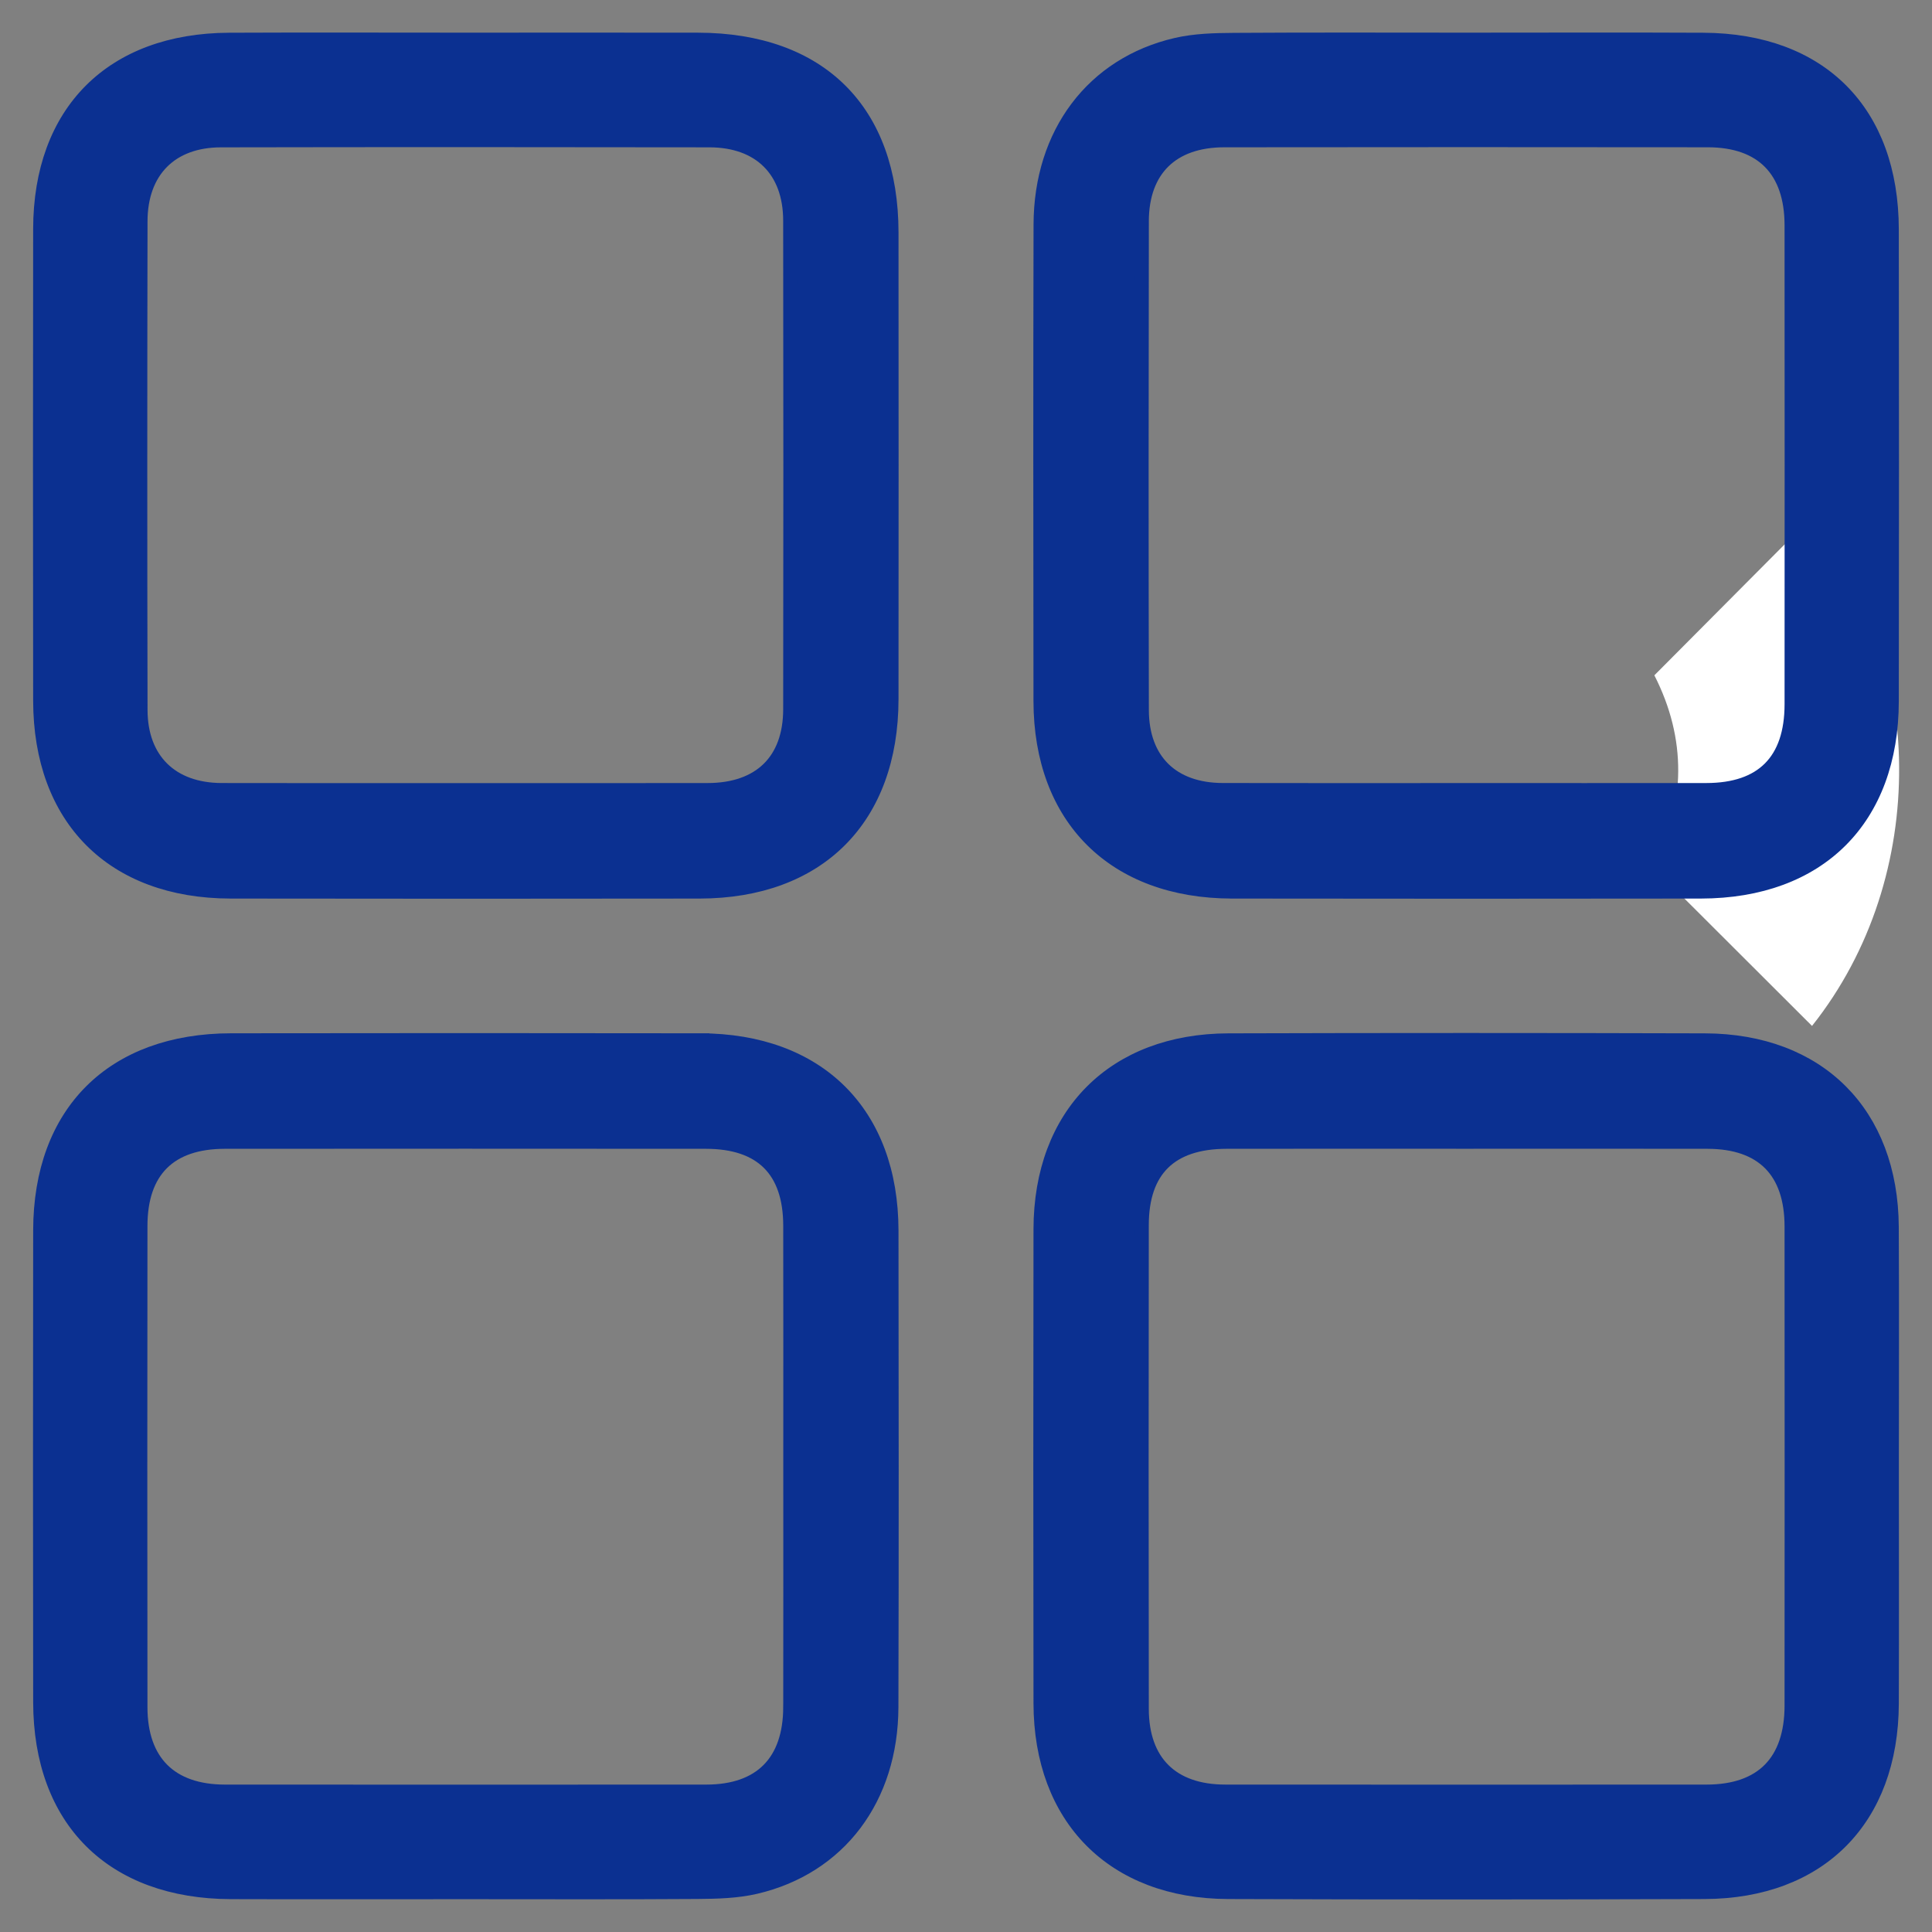
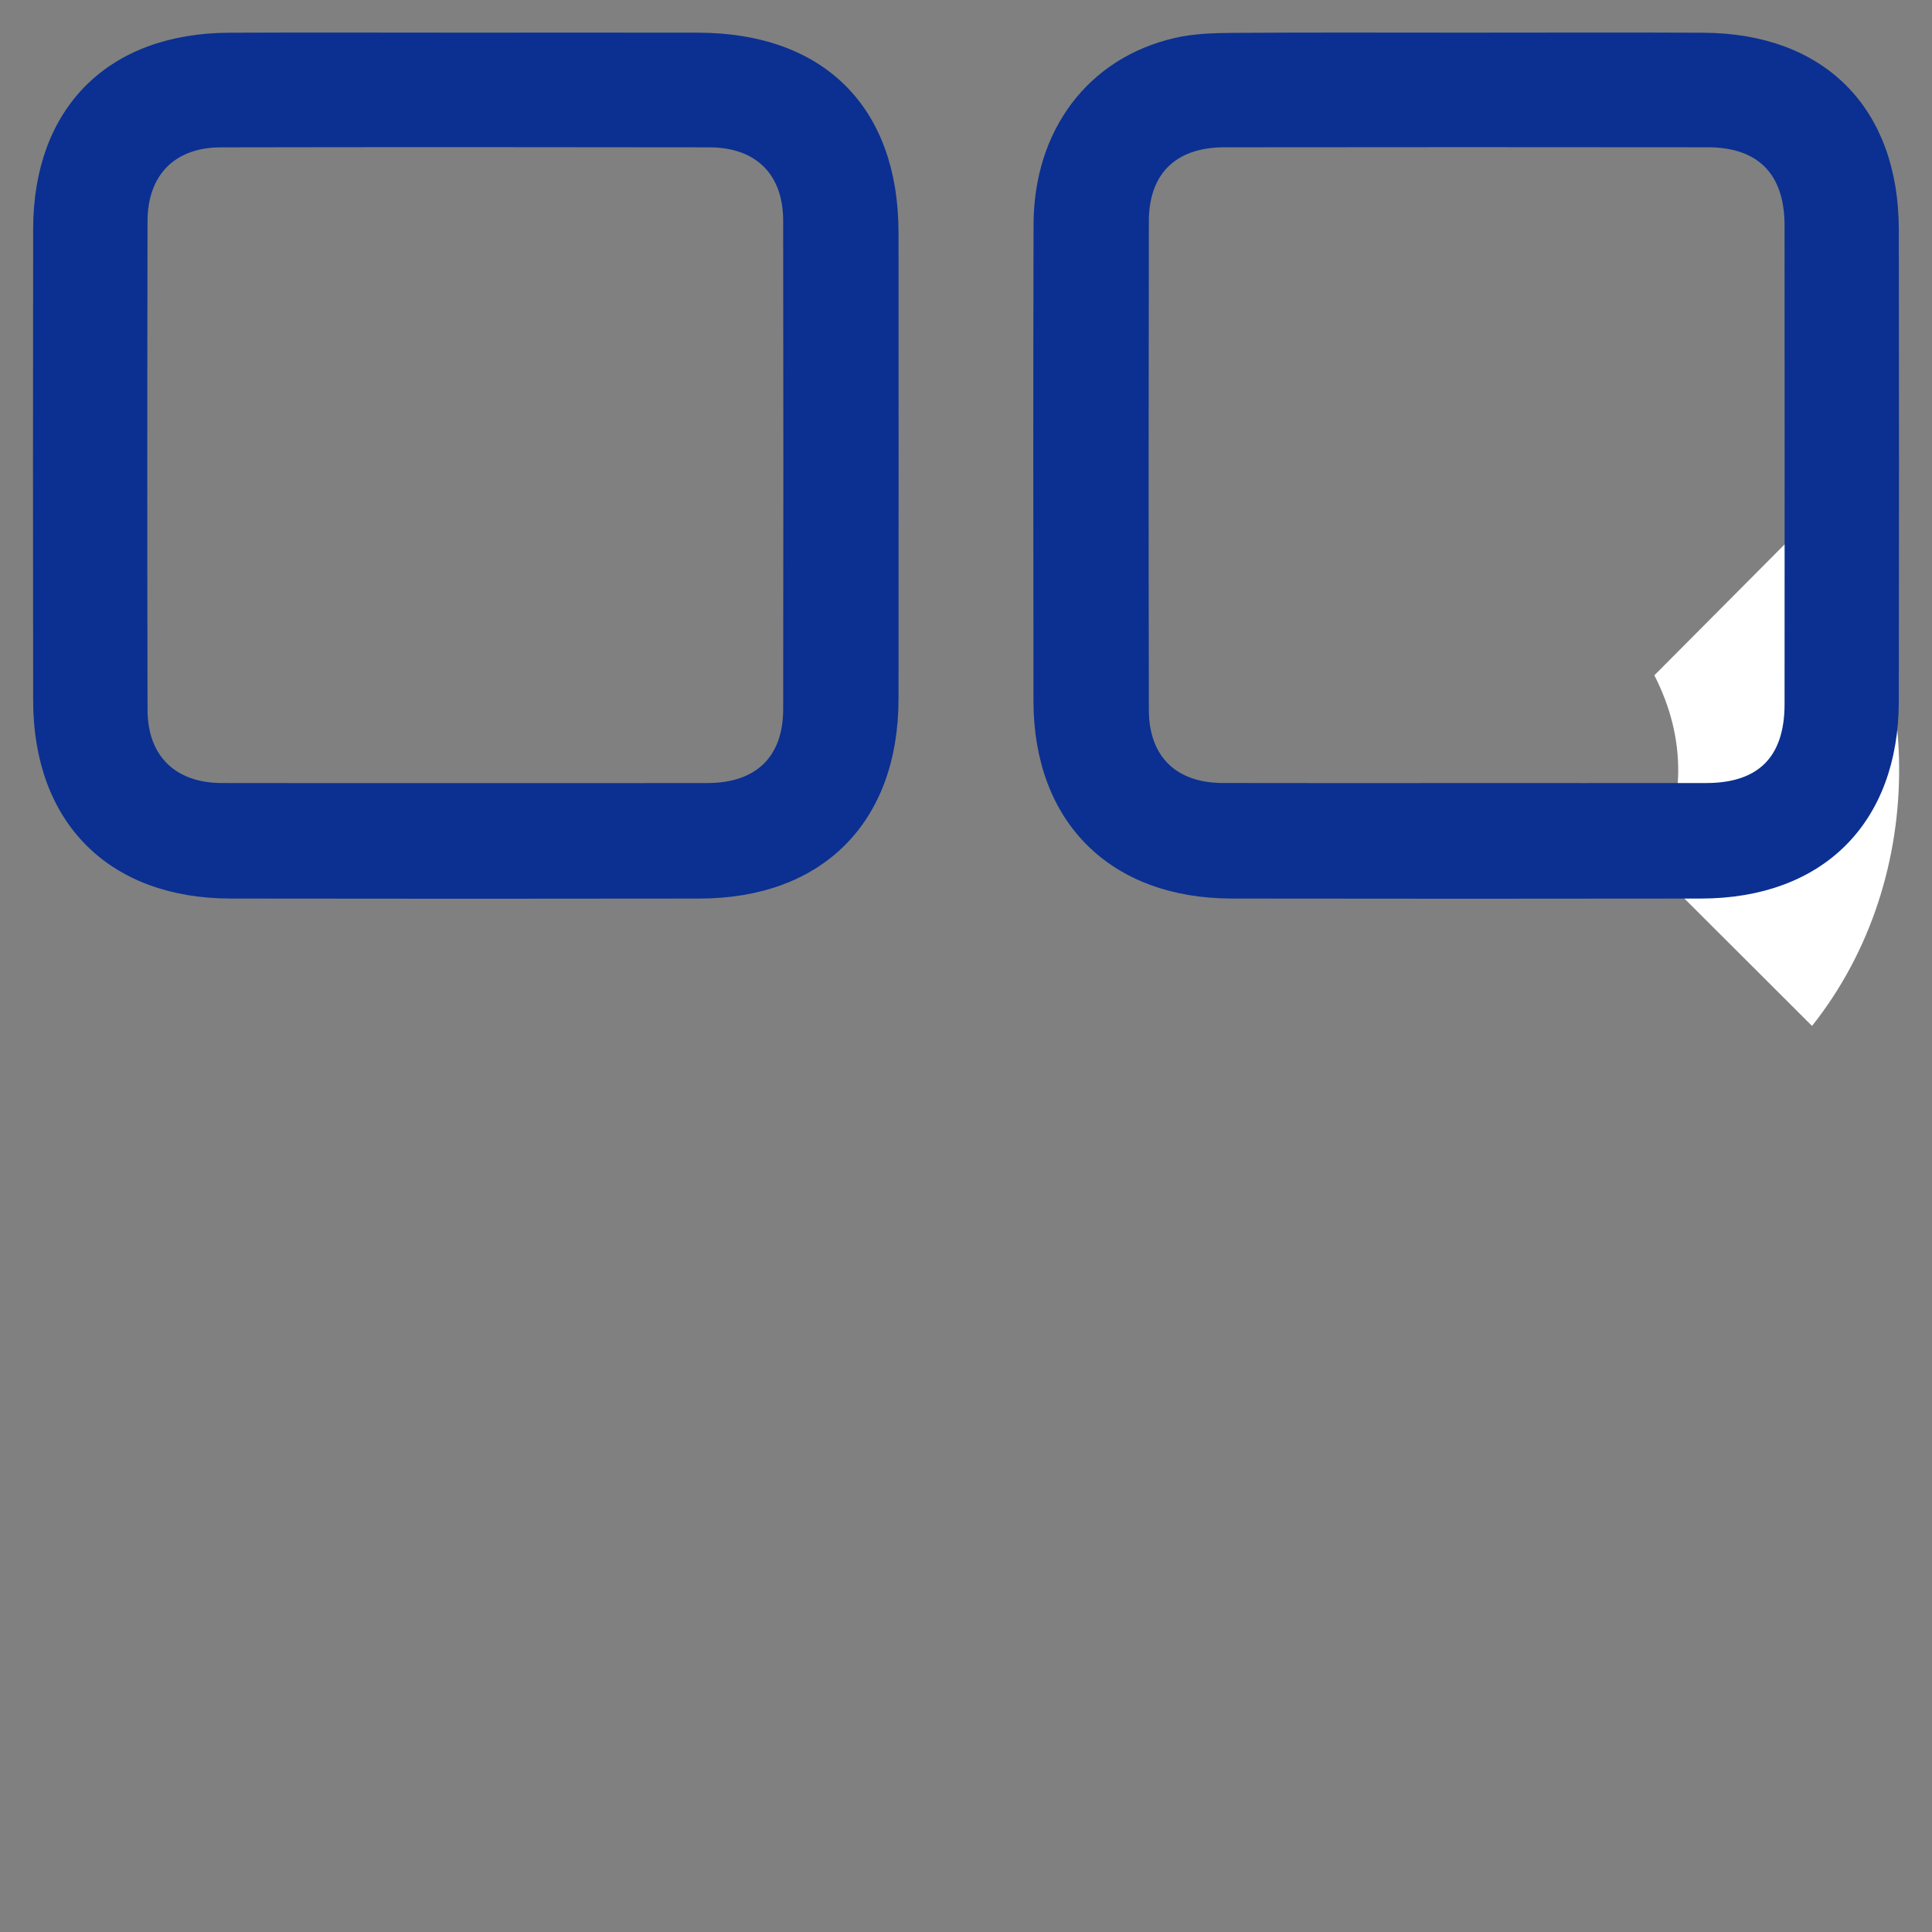
<svg xmlns="http://www.w3.org/2000/svg" viewBox="0 0 2400 2400">
  <rect x="0" y="0" width="2400" height="2400" fill="#808080" stroke="none" />
  <defs>
    <style> .cls-1 { fill: #0b3091; stroke: #0b3091; stroke-miterlimit: 10; stroke-width: 18px; } .cls-2 { fill: #fff; } </style>
  </defs>
  <g id="Layer_1" image-rendering="optimizeQuality" shape-rendering="geometricPrecision" text-rendering="geometricPrecision">
    <path class="cls-2" d="M2250.96,1274.44c-66.02-65.9-130.75-130.51-196.98-196.63,40.33-78.97,41.32-160.25,1.12-238.91,66.05-66.39,131.43-132.1,196.67-197.67,139.21,171.12,147.43,446.64-.8,633.2Z" />
    <g>
-       <path class="cls-1" d="M2349.73,1524.26c-.77-141.12-90.69-231.19-232.01-231.6-197.25-.57-394.51-.59-591.76,0-142.29.42-232.88,91.78-233.11,234.3-.32,196.28-.31,392.57,0,588.85.22,142.68,90.2,233.71,232.75,234.24,197.25.72,394.51.67,591.76.01,143.15-.48,231.93-90.37,232.42-233.91.33-98.14.06-196.28.06-294.42,0-99.15.43-198.31-.11-297.46ZM2225.85,2118.46c-.04,70.08-36.88,107.38-106,107.42-199.3.11-398.61.13-597.91-.01-66.16-.05-103.76-37.03-103.85-103.01-.29-200.36-.27-400.71-.02-601.07.09-68.6,35.96-103.57,105.52-103.7,99.15-.18,198.29-.05,297.44-.05,100.16,0,200.31-.17,300.47.06,68.02.16,104.29,36.76,104.34,105.36.15,198.33.13,396.66,0,595Z" />
      <path class="cls-1" d="M1530.31,1107.22c194.22.29,388.44.28,582.66,0,146.68-.21,236.58-89.9,236.8-236.33.3-195.27.29-390.54,0-585.82-.21-146-88.27-234.68-233.76-235.4-98.12-.49-196.24-.09-294.37-.1-96.1,0-192.2-.39-288.29.26-24.14.16-48.93.74-72.26,6.15-103.3,23.95-167.9,109.85-168.18,223.01-.49,197.29-.32,394.59-.09,591.89.17,145.39,91.29,236.12,237.48,236.34ZM1418.12,274.97c.11-64.19,37.6-100.91,102.55-100.99,200.31-.26,400.63-.24,600.94-.02,67.55.08,104.19,37.47,104.23,105.92.14,198.33.13,396.66.01,594.99-.04,70.25-36.42,106.78-106.14,106.85-100.16.11-200.31.03-300.47.03-100.16,0-200.31.19-300.47-.07-62.73-.16-100.5-37.02-100.62-99.59-.4-202.38-.38-404.76-.03-607.13Z" />
-       <path class="cls-1" d="M869.79,1292.58c-194.22-.29-388.44-.28-582.66,0-147.13.21-236.71,89.41-236.92,235.94-.28,195.27-.26,390.54,0,585.82.19,146.67,89.29,235.36,236.69,235.84,97.11.31,194.22.06,291.33.06,96.1,0,192.2.39,288.29-.27,24.13-.17,48.93-.79,72.24-6.24,103.5-24.21,167.98-109.82,168.29-223.07.55-197.29.35-394.59.1-591.89-.19-145.88-90.68-235.96-237.36-236.18ZM981.95,2120.52c-.14,68.25-36.91,105.32-104.56,105.36-199.3.13-398.61.12-597.91,0-67.66-.04-105.22-37.29-105.3-105.07-.24-199.34-.23-398.69,0-598.03.08-68.5,36.45-104.62,105-104.68,199.3-.16,398.61-.16,597.91,0,69.05.06,104.72,35.62,104.87,104.38.22,100.18.06,200.36.06,300.53,0,99.17.15,198.33-.05,297.5Z" />
      <path class="cls-1" d="M286.41,1107.22c194.22.31,388.44.28,582.66.01,147.79-.2,237.98-90.77,238.1-238.78.16-193.25.14-386.5,0-579.75-.11-150.63-88.62-238.8-239.94-239.1-96.1-.19-192.2-.03-288.3-.03-98.12,0-196.25-.36-294.37.09-145.53.67-234.16,89.43-234.37,234.81-.28,195.27-.26,390.54,0,585.82.19,146.61,89.95,236.7,236.21,236.93ZM174.25,274.87c.12-62.6,37.96-100.72,100.05-100.83,202.33-.38,404.67-.35,607-.02,62.76.1,100.48,37.6,100.58,99.89.32,202.38.3,404.75.02,607.13-.09,64.04-37.71,100.56-102.7,100.68-100.15.19-200.31.05-300.47.05-101.17,0-202.34.19-303.5-.07-62.24-.16-100.82-37.62-100.95-99.69-.45-202.38-.41-404.75-.02-607.13Z" />
    </g>
  </g>
</svg>